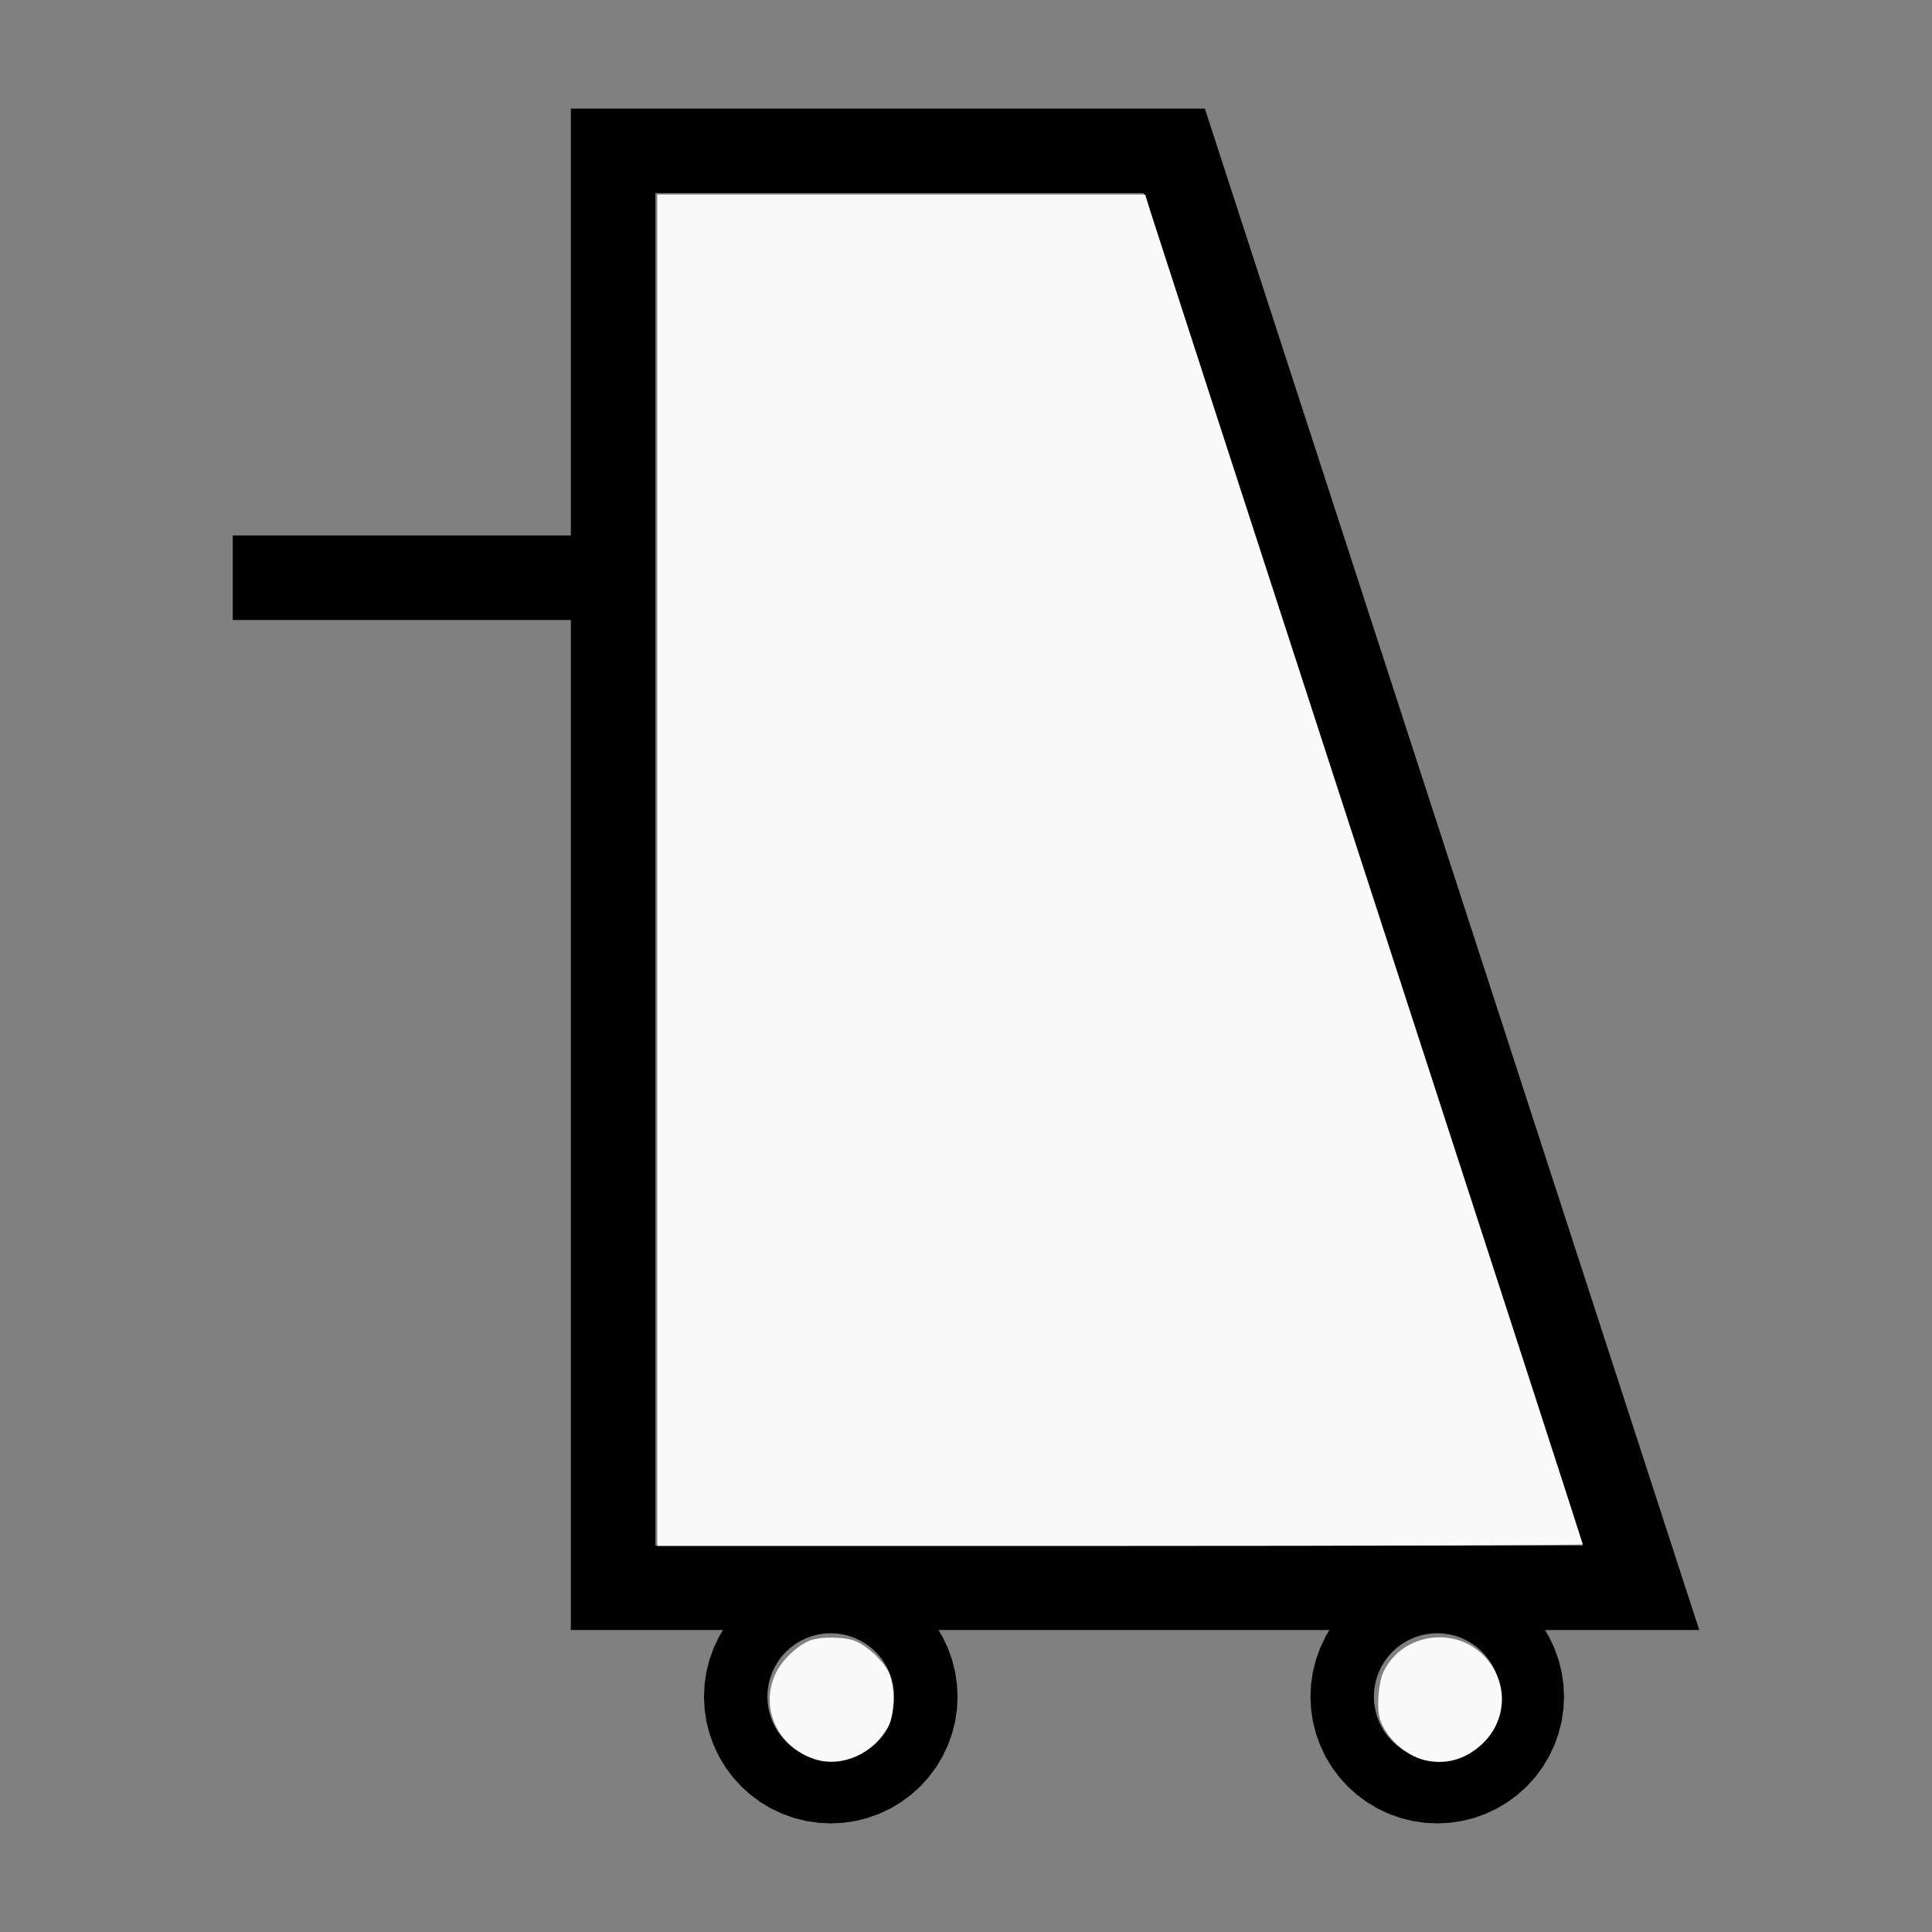
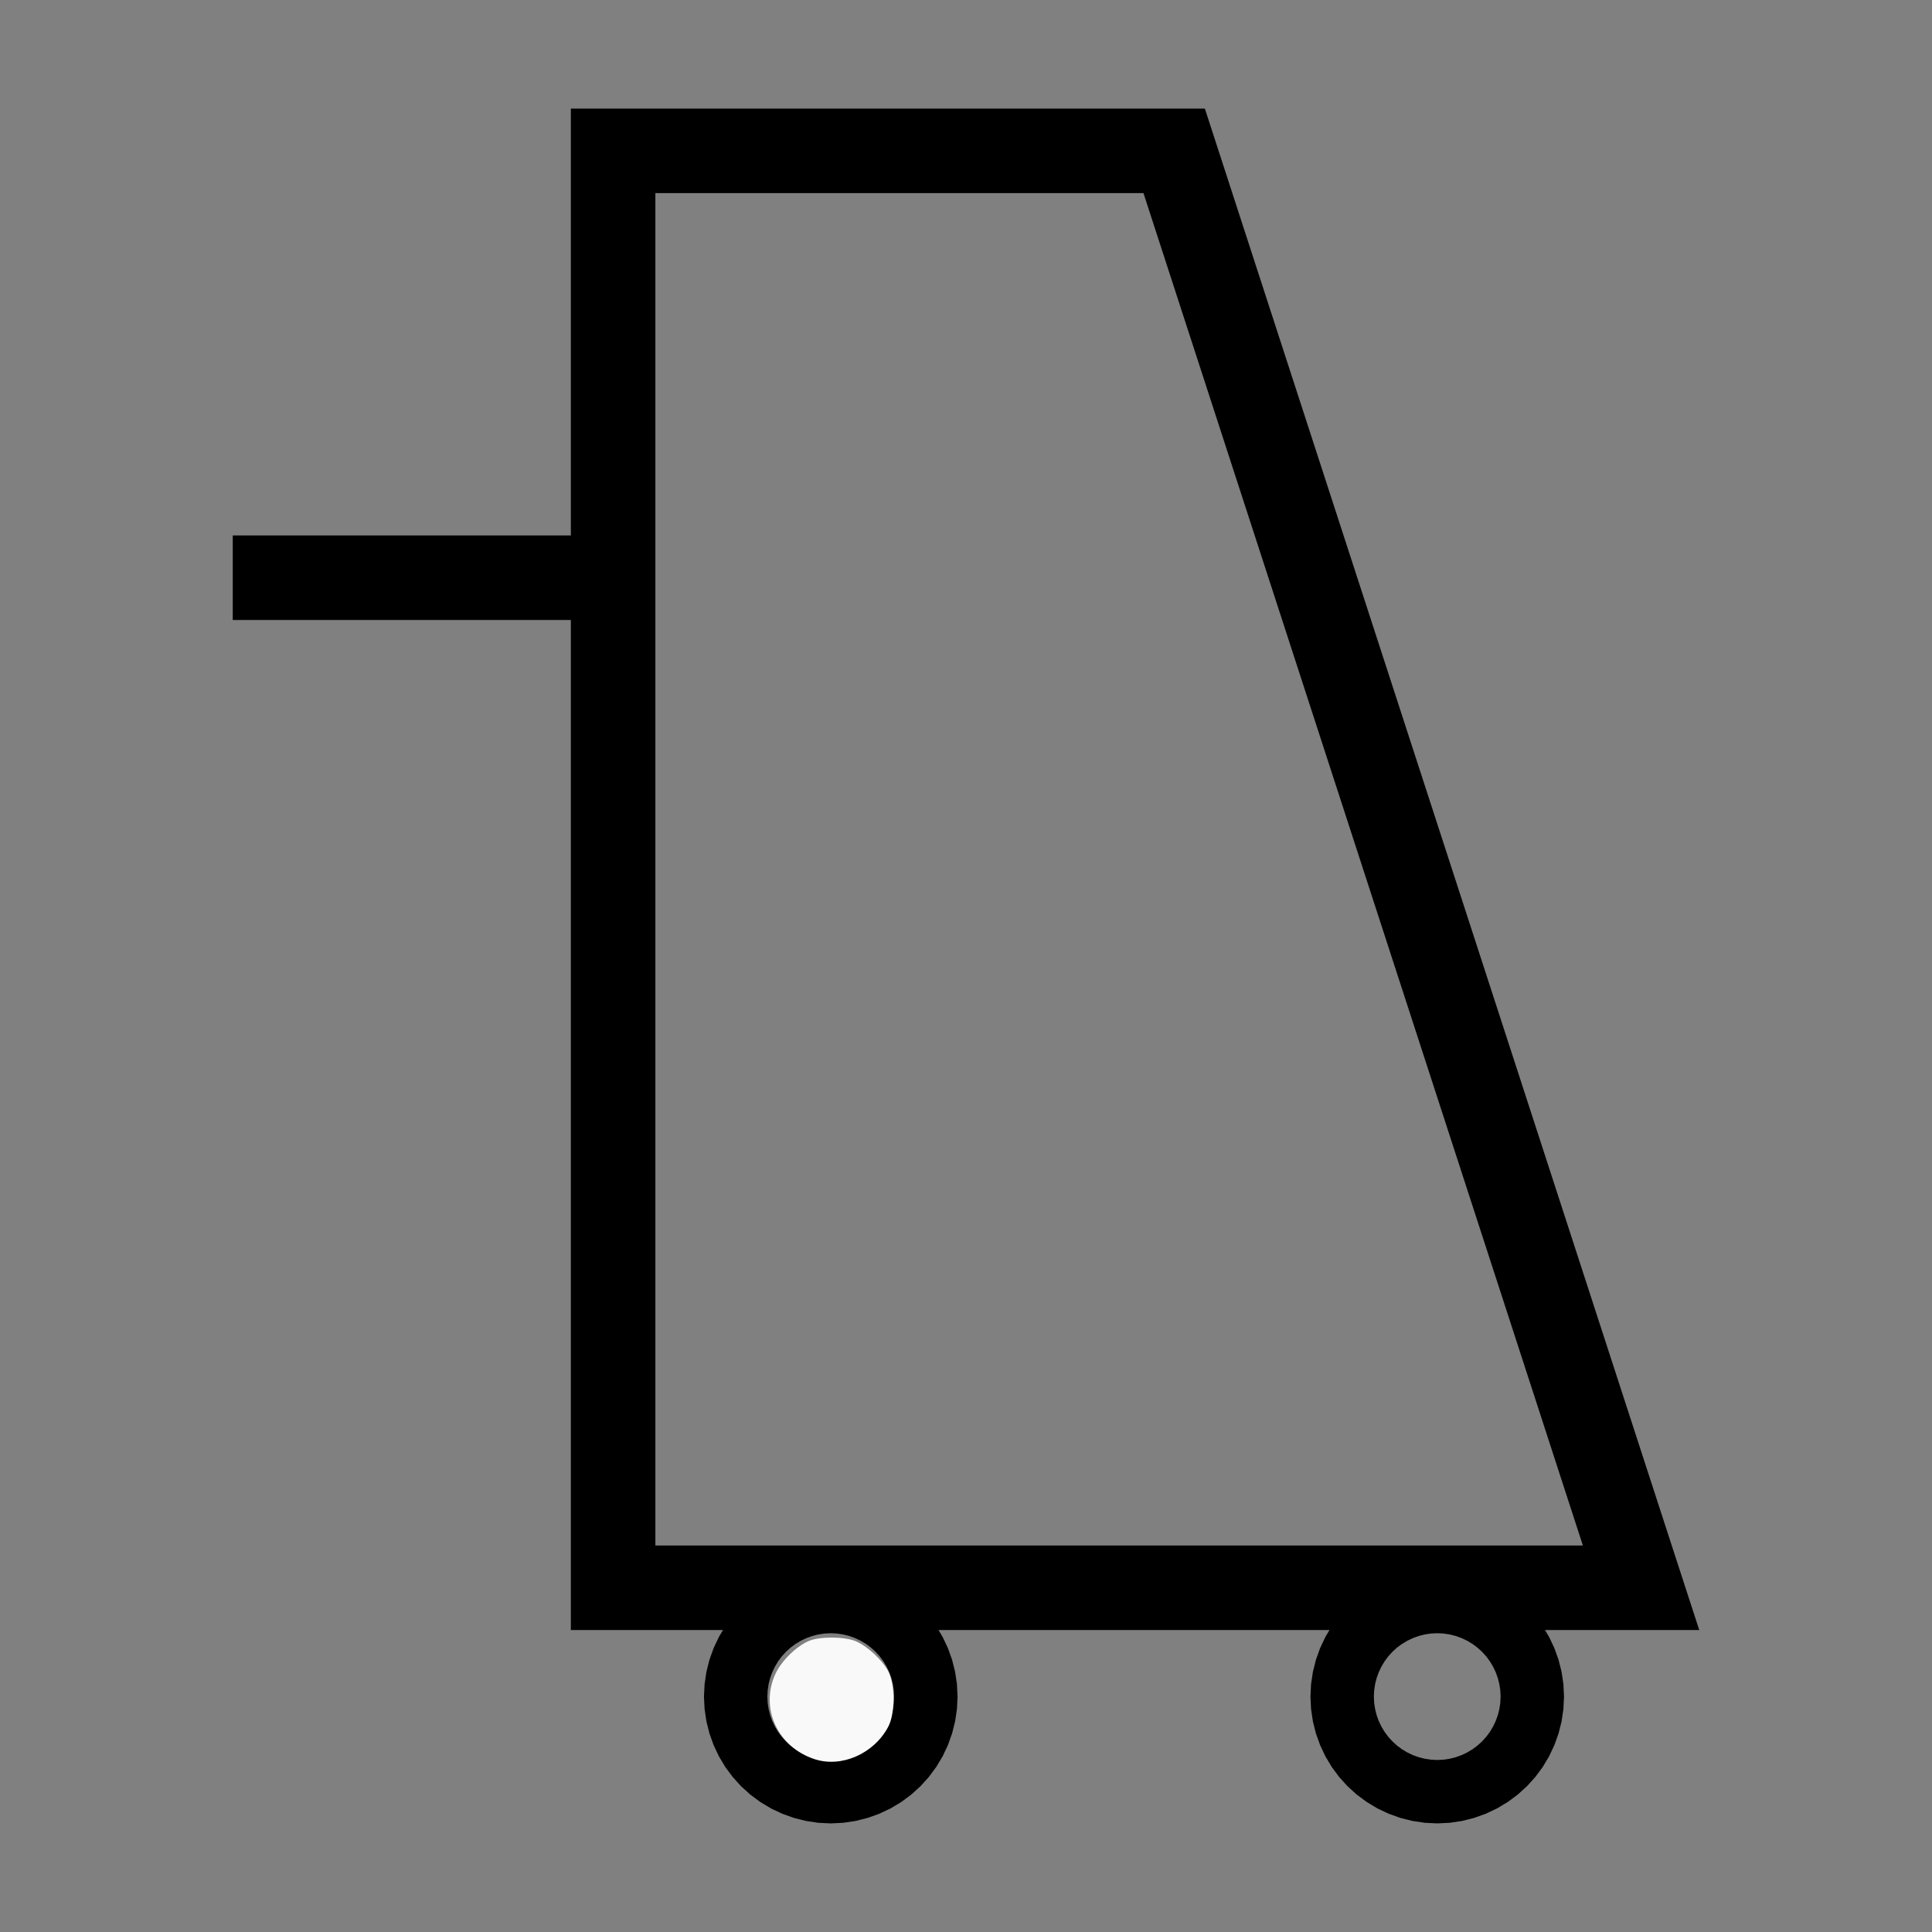
<svg xmlns="http://www.w3.org/2000/svg" xmlns:ns1="http://sodipodi.sourceforge.net/DTD/sodipodi-0.dtd" xmlns:ns2="http://www.inkscape.org/namespaces/inkscape" width="100%" height="100%" viewBox="-101 -96.125 200 200" version="1.1" id="svg1" ns1:docname="wdabbabah.svg" ns2:version="1.3 (0e150ed6c4, 2023-07-21)">
  <rect x="-101" y="-96.125" width="200" height="200" fill="#808080" stroke="none" />
  <defs id="defs1" />
  <ns1:namedview id="namedview1" pagecolor="#505050" bordercolor="#ffffff" borderopacity="1" ns2:showpageshadow="0" ns2:pageopacity="0" ns2:pagecheckerboard="1" ns2:deskcolor="#505050" ns2:document-units="mm" showgrid="false" ns2:zoom="3.1450073" ns2:cx="99.999767" ns2:cy="99.999767" ns2:window-width="1838" ns2:window-height="1057" ns2:window-x="2234" ns2:window-y="1637" ns2:window-maximized="1" ns2:current-layer="svg1" />
  <title id="title1">svgOutput</title>
  <desc id="desc1">made with tinkercad</desc>
  <path id="path1" d="m -41.906,-84.883 v 44.188 h -35 v 8.75 h 35 V 72.617 h 8.75 5.031 1.914 0.057 l -0.422,0.704 -0.55,1.165 -0.434,1.213 -0.313,1.249 -0.037,0.252 -0.152,1.022 -0.063,1.286 0.063,1.286 0.189,1.274 0.313,1.249 0.376,1.05 0.058,0.163 0.55,1.165 0.662,1.105 0.767,1.034 0.865,0.955 0.955,0.865 1.034,0.767 1.106,0.662 1.164,0.55 1.213,0.434 0.732,0.184 0.518,0.13 1.274,0.189 1.286,0.063 1.286,-0.063 1.274,-0.189 1.249,-0.313 0.28,-0.1 0.933,-0.334 1.165,-0.55 1.105,-0.662 1.034,-0.767 0.955,-0.865 0.864,-0.955 0.768,-1.034 0.345,-0.575 0.317,-0.53 0.551,-1.165 0.058,-0.163 0.376,-1.05 0.313,-1.249 0.189,-1.274 0.063,-1.286 -0.063,-1.286 -0.189,-1.274 -0.313,-1.249 -0.434,-1.213 -0.551,-1.165 -0.317,-0.53 -0.104,-0.174 h 0.104 0.199 0.33 0.443 0.557 0.337 25.594 10.938 1.204 0.475 0.235 0.057 l -0.421,0.704 -0.55,1.165 -0.434,1.213 -0.313,1.249 -0.189,1.274 -0.063,1.286 0.063,1.286 0.189,1.274 0.313,1.249 0.376,1.05 0.058,0.163 0.55,1.165 0.662,1.105 0.767,1.034 0.865,0.955 0.766,0.694 0.189,0.171 1.034,0.767 1.105,0.662 1.165,0.55 1.213,0.434 1.249,0.313 1.213,0.18 0.061,0.009 1.286,0.063 1.286,-0.063 1.274,-0.189 1.249,-0.313 1.213,-0.434 0.208,-0.098 0.591,-0.279 0.367,-0.173 1.105,-0.662 1.034,-0.767 0.955,-0.865 0.865,-0.955 0.767,-1.034 0.662,-1.105 0.55,-1.165 0.058,-0.163 0.376,-1.05 0.313,-1.249 0.189,-1.274 0.063,-1.286 -0.063,-1.286 -0.151,-1.022 -0.038,-0.252 -0.313,-1.249 -0.434,-1.213 -0.55,-1.165 -0.421,-0.704 h 0.089 0.214 0.33 0.443 0.894 6.563 7.434 0.003 l -1.879,-5.772 -0.63,-1.936 8.75e-4,-4.51e-4 -4.93,-15.172 -43.741,-134.619 -0.009,0.003 v -0.003 h -56.875 z m 8.75,8.75 h 50.527 l 6.348,19.537 39.141,120.463 H 23.719 -33.156 Z m 18.156,149.078 0.643,0.032 0.637,0.095 0.624,0.156 0.607,0.217 0.581,0.276 0.553,0.331 0.444,0.329 0.074,0.055 0.477,0.433 0.433,0.477 0.383,0.517 0.331,0.553 0.275,0.582 0.073,0.203 0.144,0.403 0.156,0.624 0.095,0.637 0.032,0.643 -0.032,0.643 -0.095,0.637 -0.156,0.624 -0.217,0.606 -0.275,0.582 -0.331,0.553 -0.383,0.517 -0.433,0.477 -0.242,0.22 -0.235,0.213 -0.074,0.055 -0.444,0.329 -0.553,0.331 -0.581,0.276 -0.607,0.217 -0.624,0.156 -0.637,0.095 -0.643,0.032 -0.643,-0.032 -0.637,-0.095 -0.625,-0.156 -0.606,-0.217 -0.567,-0.269 -0.015,-0.007 -0.553,-0.331 -0.517,-0.383 -0.235,-0.213 -0.242,-0.22 -0.433,-0.477 -0.383,-0.517 -0.331,-0.553 -0.276,-0.582 -0.217,-0.606 -0.156,-0.624 -0.095,-0.637 -0.032,-0.643 0.032,-0.643 0.095,-0.637 0.156,-0.624 0.145,-0.403 0.072,-0.203 0.276,-0.582 0.331,-0.553 0.383,-0.517 0.433,-0.477 0.477,-0.433 0.517,-0.383 0.553,-0.331 0.015,-0.007 0.567,-0.269 0.606,-0.217 0.625,-0.156 0.637,-0.095 z m 62.781,0 0.643,0.032 0.637,0.095 0.624,0.156 0.606,0.217 0.582,0.276 0.553,0.331 0.517,0.383 0.477,0.433 0.433,0.477 0.383,0.517 0.331,0.553 0.033,0.07 0.242,0.512 0.073,0.203 0.144,0.403 0.156,0.624 0.095,0.637 0.032,0.643 -0.032,0.643 -0.095,0.637 -0.156,0.624 -0.217,0.606 -0.242,0.512 -0.033,0.07 -0.331,0.553 -0.383,0.517 -0.433,0.477 -0.241,0.22 -0.235,0.213 -0.517,0.383 -0.553,0.331 -0.582,0.276 -0.606,0.217 -0.624,0.156 -0.637,0.095 -0.643,0.032 -0.643,-0.032 -0.637,-0.095 -0.067,-0.017 -0.557,-0.14 -0.606,-0.217 -0.582,-0.276 -0.553,-0.331 -0.517,-0.383 -0.235,-0.213 -0.241,-0.22 -0.433,-0.477 -0.383,-0.517 -0.331,-0.553 -0.276,-0.582 -0.217,-0.606 -0.156,-0.624 -0.095,-0.637 -0.032,-0.643 0.032,-0.643 0.095,-0.637 0.156,-0.624 0.144,-0.403 0.073,-0.203 0.276,-0.582 0.331,-0.553 0.383,-0.517 0.433,-0.477 0.477,-0.433 0.517,-0.383 0.553,-0.331 0.582,-0.276 0.606,-0.217 0.557,-0.14 0.067,-0.017 0.637,-0.095 z" style="stroke-width:0.875" />
-   <path style="fill:#f9f9f9;stroke-width:0.901;stroke-opacity:0" d="M 256.761,339.95 V 75.994 h 95.296 95.296 l 2.16,6.97 c 1.188,3.833 39.65,122.324 85.471,263.312 45.821,140.988 83.311,256.632 83.311,256.986 0,0.354 -81.345,0.644 -180.767,0.644 h -180.767 z" id="path2" transform="matrix(0.265,0,0,0.265,-101,-96.125)" />
  <path style="fill:#f9f9f9;stroke-width:0.901;stroke-opacity:0" d="m 318.208,687.202 c -14.458,-4.724 -21.475,-20.071 -15.263,-33.383 2.36,-5.057 8.139,-10.726 13.047,-12.798 4.293,-1.812 14.007,-1.741 18.357,0.134 4.569,1.97 10.249,7.238 12.62,11.703 2.758,5.195 2.762,16.506 0.007,21.693 -5.598,10.541 -18.228,16.095 -28.769,12.65 z" id="path3" transform="matrix(0.265,0,0,0.265,-101,-96.125)" />
-   <path style="fill:#f9f9f9;stroke-width:0.901;stroke-opacity:0" d="m 556.54,687.581 c -7.49,-1.784 -15.047,-8.687 -17.437,-15.928 -1.427,-4.323 -0.679,-14.377 1.386,-18.646 7.421,-15.339 28.725,-18.117 40.072,-5.226 8.907,10.119 8.048,24.861 -1.974,33.871 -6.446,5.796 -14.037,7.837 -22.047,5.929 z" id="path4" transform="matrix(0.265,0,0,0.265,-101,-96.125)" />
</svg>